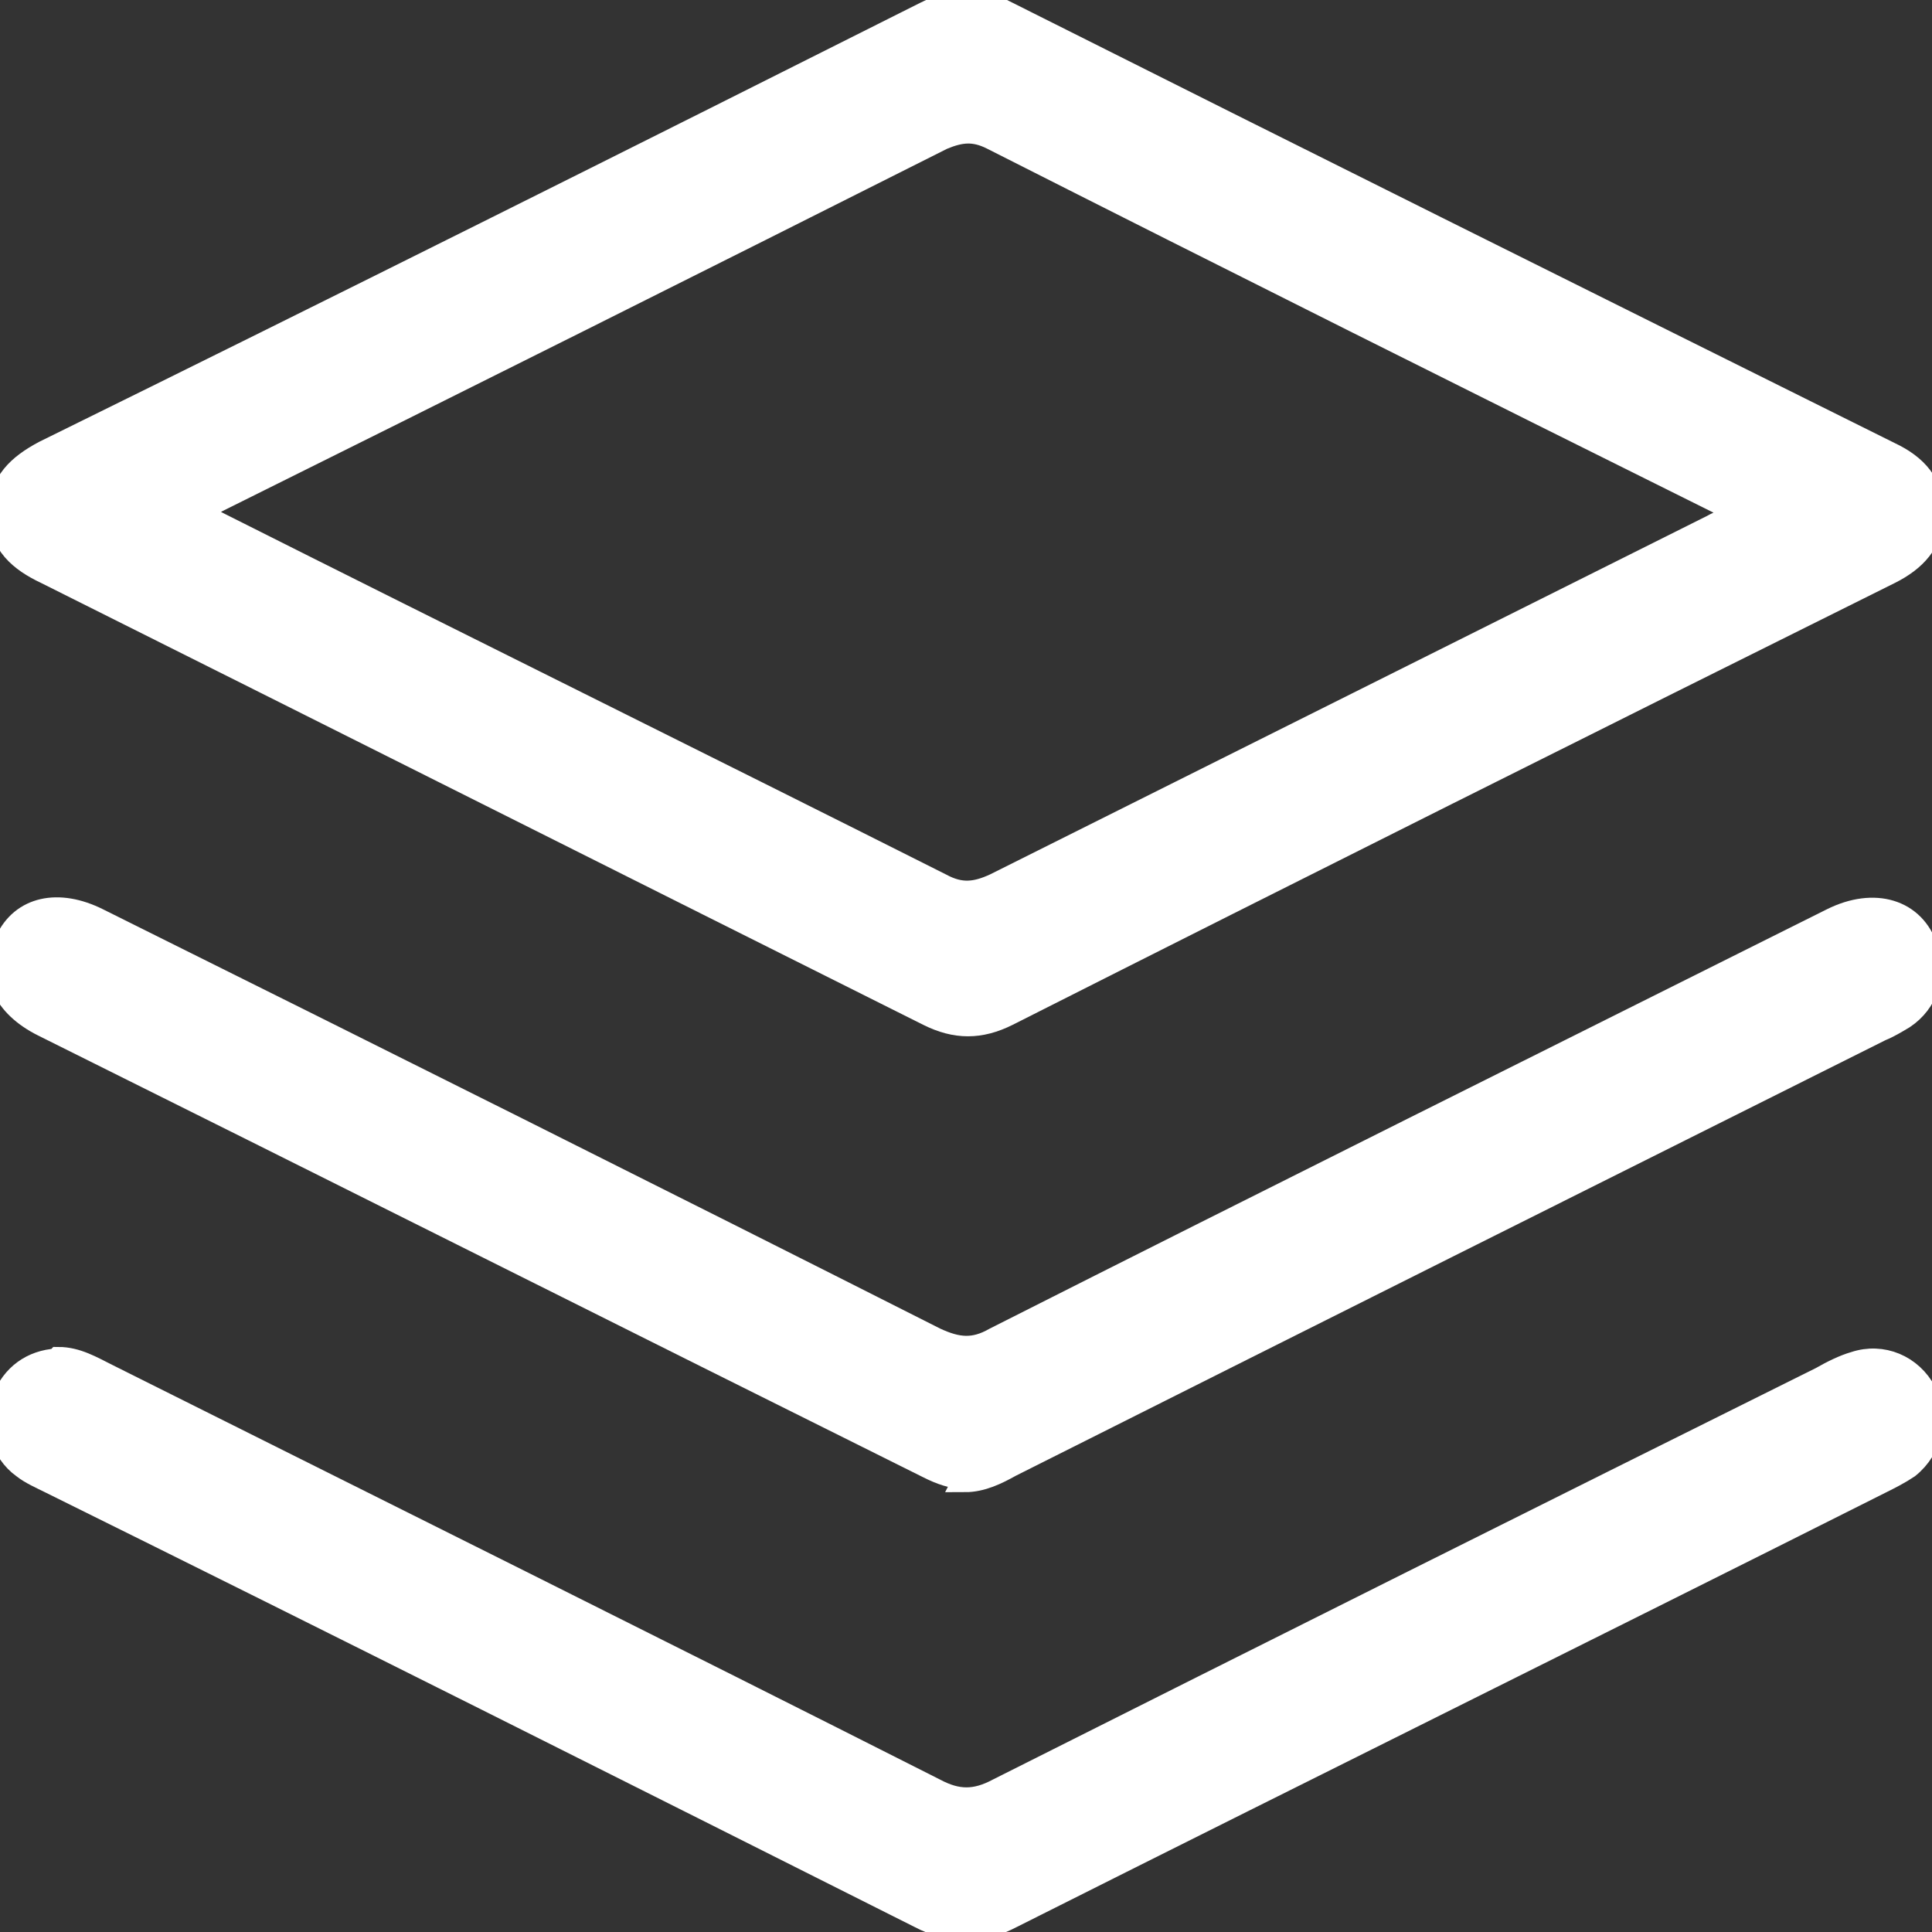
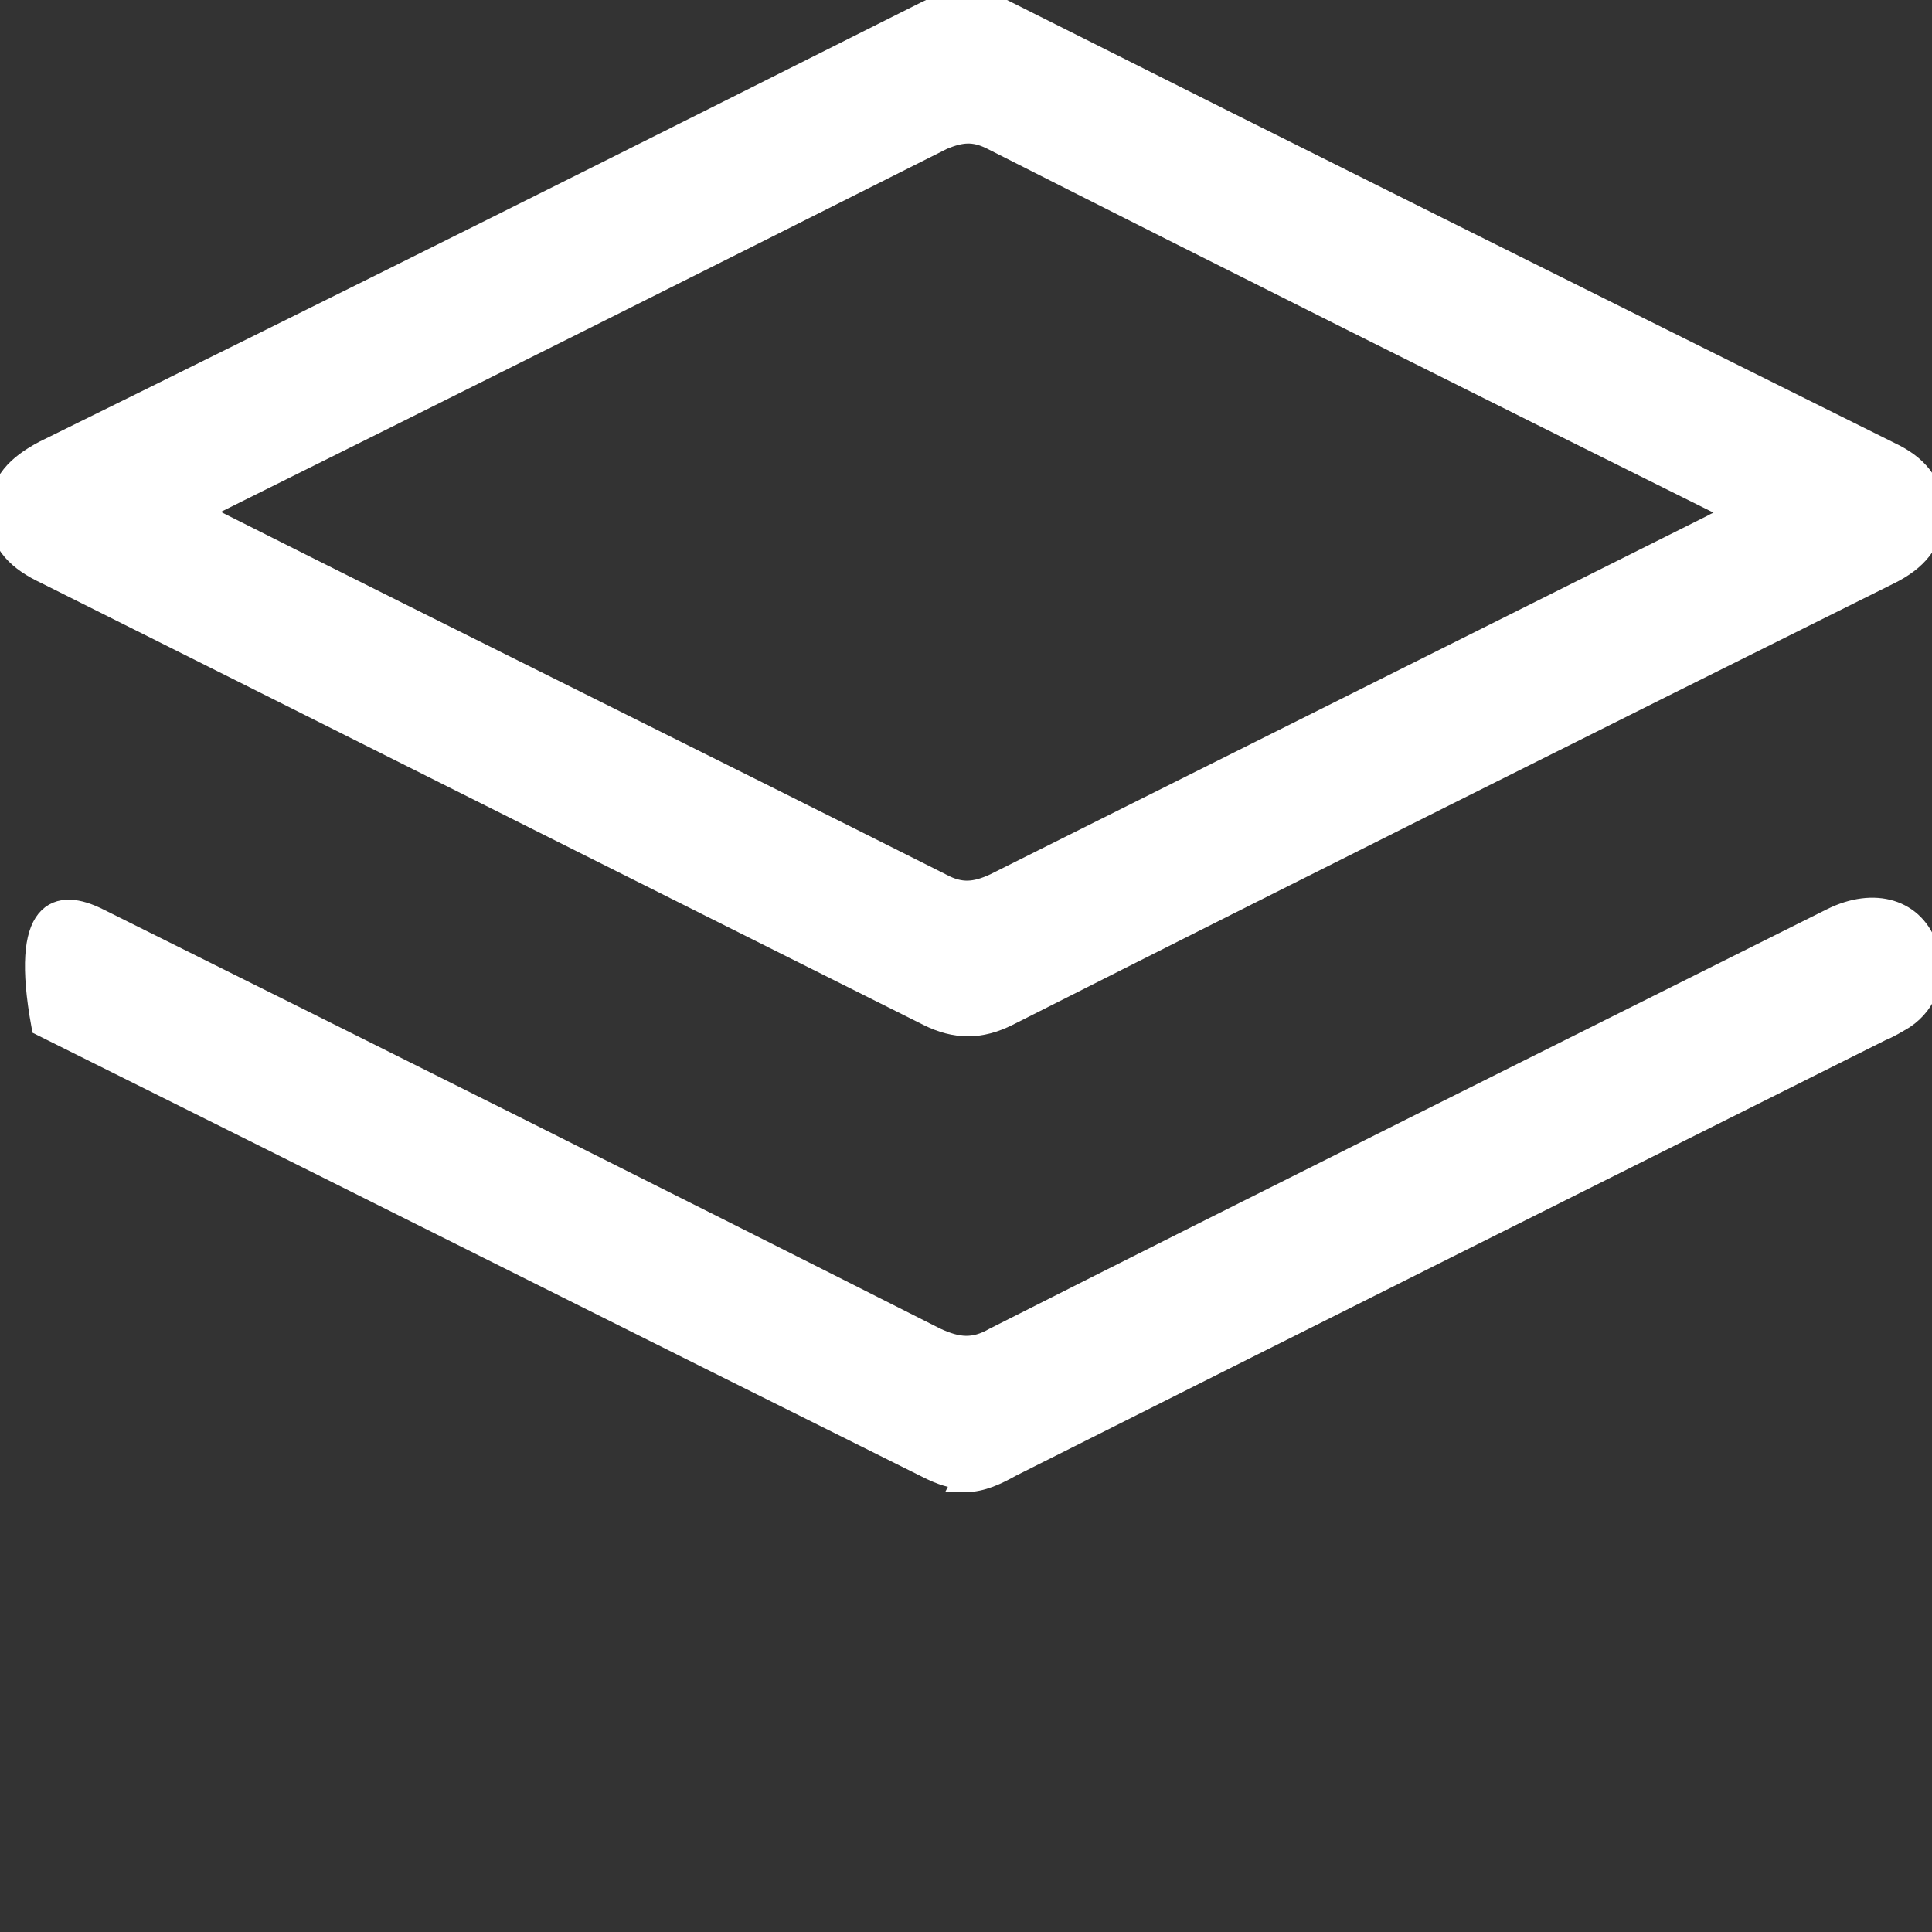
<svg xmlns="http://www.w3.org/2000/svg" width="40" height="40" viewBox="0 0 40 40" fill="none">
  <rect x="0" y="0" width="40" height="40" fill="#333333" stroke="none" />
  <g clip-path="url(#clip0_757_1193)">
    <path d="M20.009 0C20.291 0 20.542 0.125 20.793 0.251C26.903 3.321 33.013 6.361 39.123 9.4C39.656 9.651 40 10.027 40 10.622C40 11.217 39.624 11.593 39.123 11.844C33.013 14.883 26.934 17.923 20.855 20.994C20.291 21.276 19.79 21.276 19.226 20.994C13.147 17.954 7.037 14.883 0.959 11.844C0.426 11.593 0.019 11.249 0.019 10.622C0.019 9.995 0.395 9.651 0.927 9.369C7.037 6.361 13.116 3.321 19.163 0.282C19.414 0.157 19.696 0.031 19.978 0H20.009ZM35.927 10.591C35.927 10.591 35.708 10.465 35.614 10.403C30.569 7.896 25.555 5.389 20.542 2.851C20.166 2.663 19.884 2.695 19.508 2.851C14.526 5.358 9.513 7.865 4.531 10.34C4.405 10.403 4.28 10.465 4.092 10.591C4.249 10.685 4.374 10.779 4.499 10.841C9.481 13.348 14.495 15.823 19.477 18.33C19.884 18.549 20.197 18.518 20.605 18.33C25.555 15.855 30.506 13.379 35.457 10.904C35.614 10.81 35.801 10.779 35.927 10.591Z" fill="white" stroke="white" stroke-width="0.5" />
-     <path d="M20.01 30.582C19.728 30.582 19.477 30.488 19.226 30.362C13.116 27.323 7.006 24.252 0.896 21.213C0.082 20.805 -0.2 20.148 0.144 19.489C0.458 18.8 1.21 18.643 2.024 19.051C7.821 21.933 13.586 24.816 19.352 27.73C19.822 27.95 20.166 27.981 20.605 27.73C26.37 24.816 32.167 21.933 37.932 19.051C38.81 18.612 39.624 18.863 39.875 19.646C40.063 20.179 39.875 20.743 39.405 21.056C39.248 21.15 39.092 21.244 38.935 21.307C32.919 24.315 26.903 27.323 20.918 30.331C20.636 30.488 20.323 30.644 19.978 30.644L20.01 30.582Z" fill="white" stroke="white" stroke-width="0.5" />
-     <path d="M1.209 28.137C1.585 28.137 1.899 28.326 2.212 28.482C7.915 31.334 13.649 34.185 19.351 37.068C19.821 37.318 20.197 37.318 20.667 37.068C26.339 34.216 32.041 31.365 37.713 28.545C37.932 28.419 38.183 28.294 38.402 28.232C38.966 28.044 39.562 28.294 39.843 28.827C40.126 29.328 39.969 29.986 39.499 30.362C39.311 30.488 39.123 30.582 38.935 30.676C32.95 33.684 26.934 36.66 20.949 39.668C20.291 40.013 19.696 40.013 19.038 39.668C13.053 36.66 7.069 33.652 1.052 30.676C0.865 30.582 0.645 30.488 0.488 30.362C0.05 30.049 -0.107 29.453 0.081 28.983C0.269 28.482 0.676 28.2 1.178 28.169L1.209 28.137Z" fill="white" stroke="white" stroke-width="0.5" />
+     <path d="M20.01 30.582C19.728 30.582 19.477 30.488 19.226 30.362C13.116 27.323 7.006 24.252 0.896 21.213C0.458 18.8 1.21 18.643 2.024 19.051C7.821 21.933 13.586 24.816 19.352 27.73C19.822 27.95 20.166 27.981 20.605 27.73C26.37 24.816 32.167 21.933 37.932 19.051C38.81 18.612 39.624 18.863 39.875 19.646C40.063 20.179 39.875 20.743 39.405 21.056C39.248 21.15 39.092 21.244 38.935 21.307C32.919 24.315 26.903 27.323 20.918 30.331C20.636 30.488 20.323 30.644 19.978 30.644L20.01 30.582Z" fill="white" stroke="white" stroke-width="0.5" />
  </g>
  <defs>
    <clipPath id="clip0_757_1193">
      <rect width="40" height="40" fill="white" />
    </clipPath>
  </defs>
</svg>